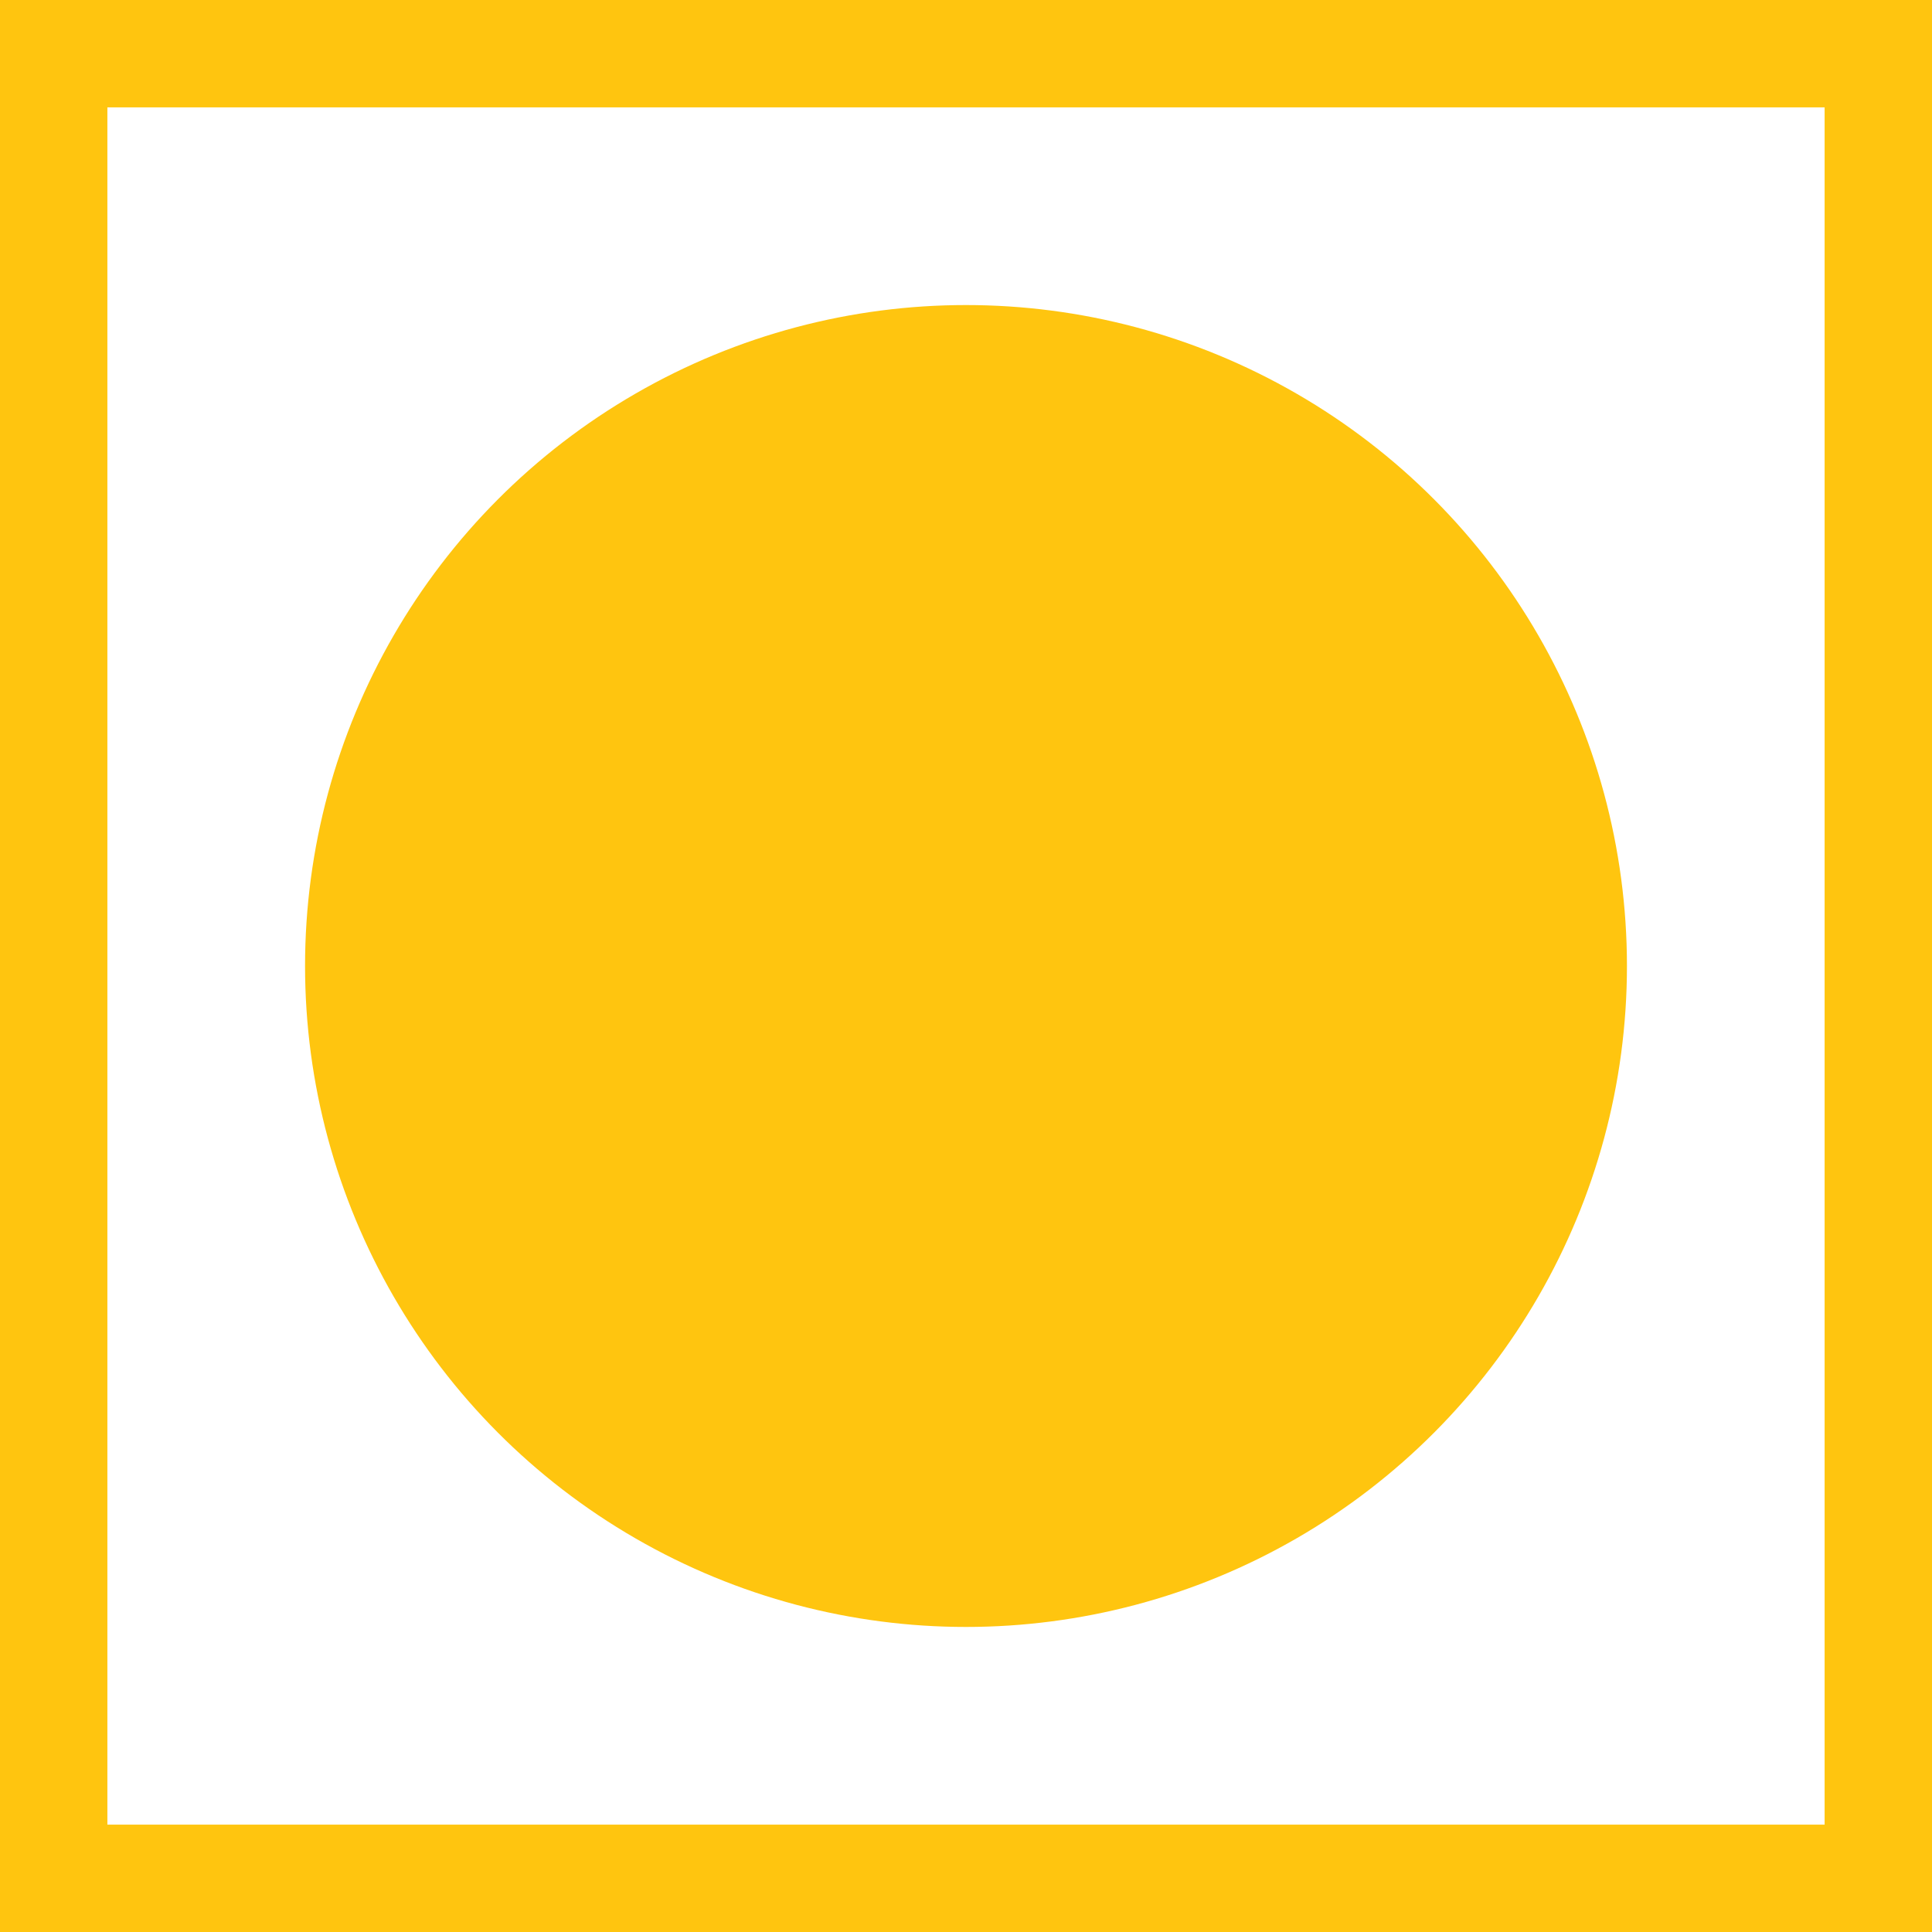
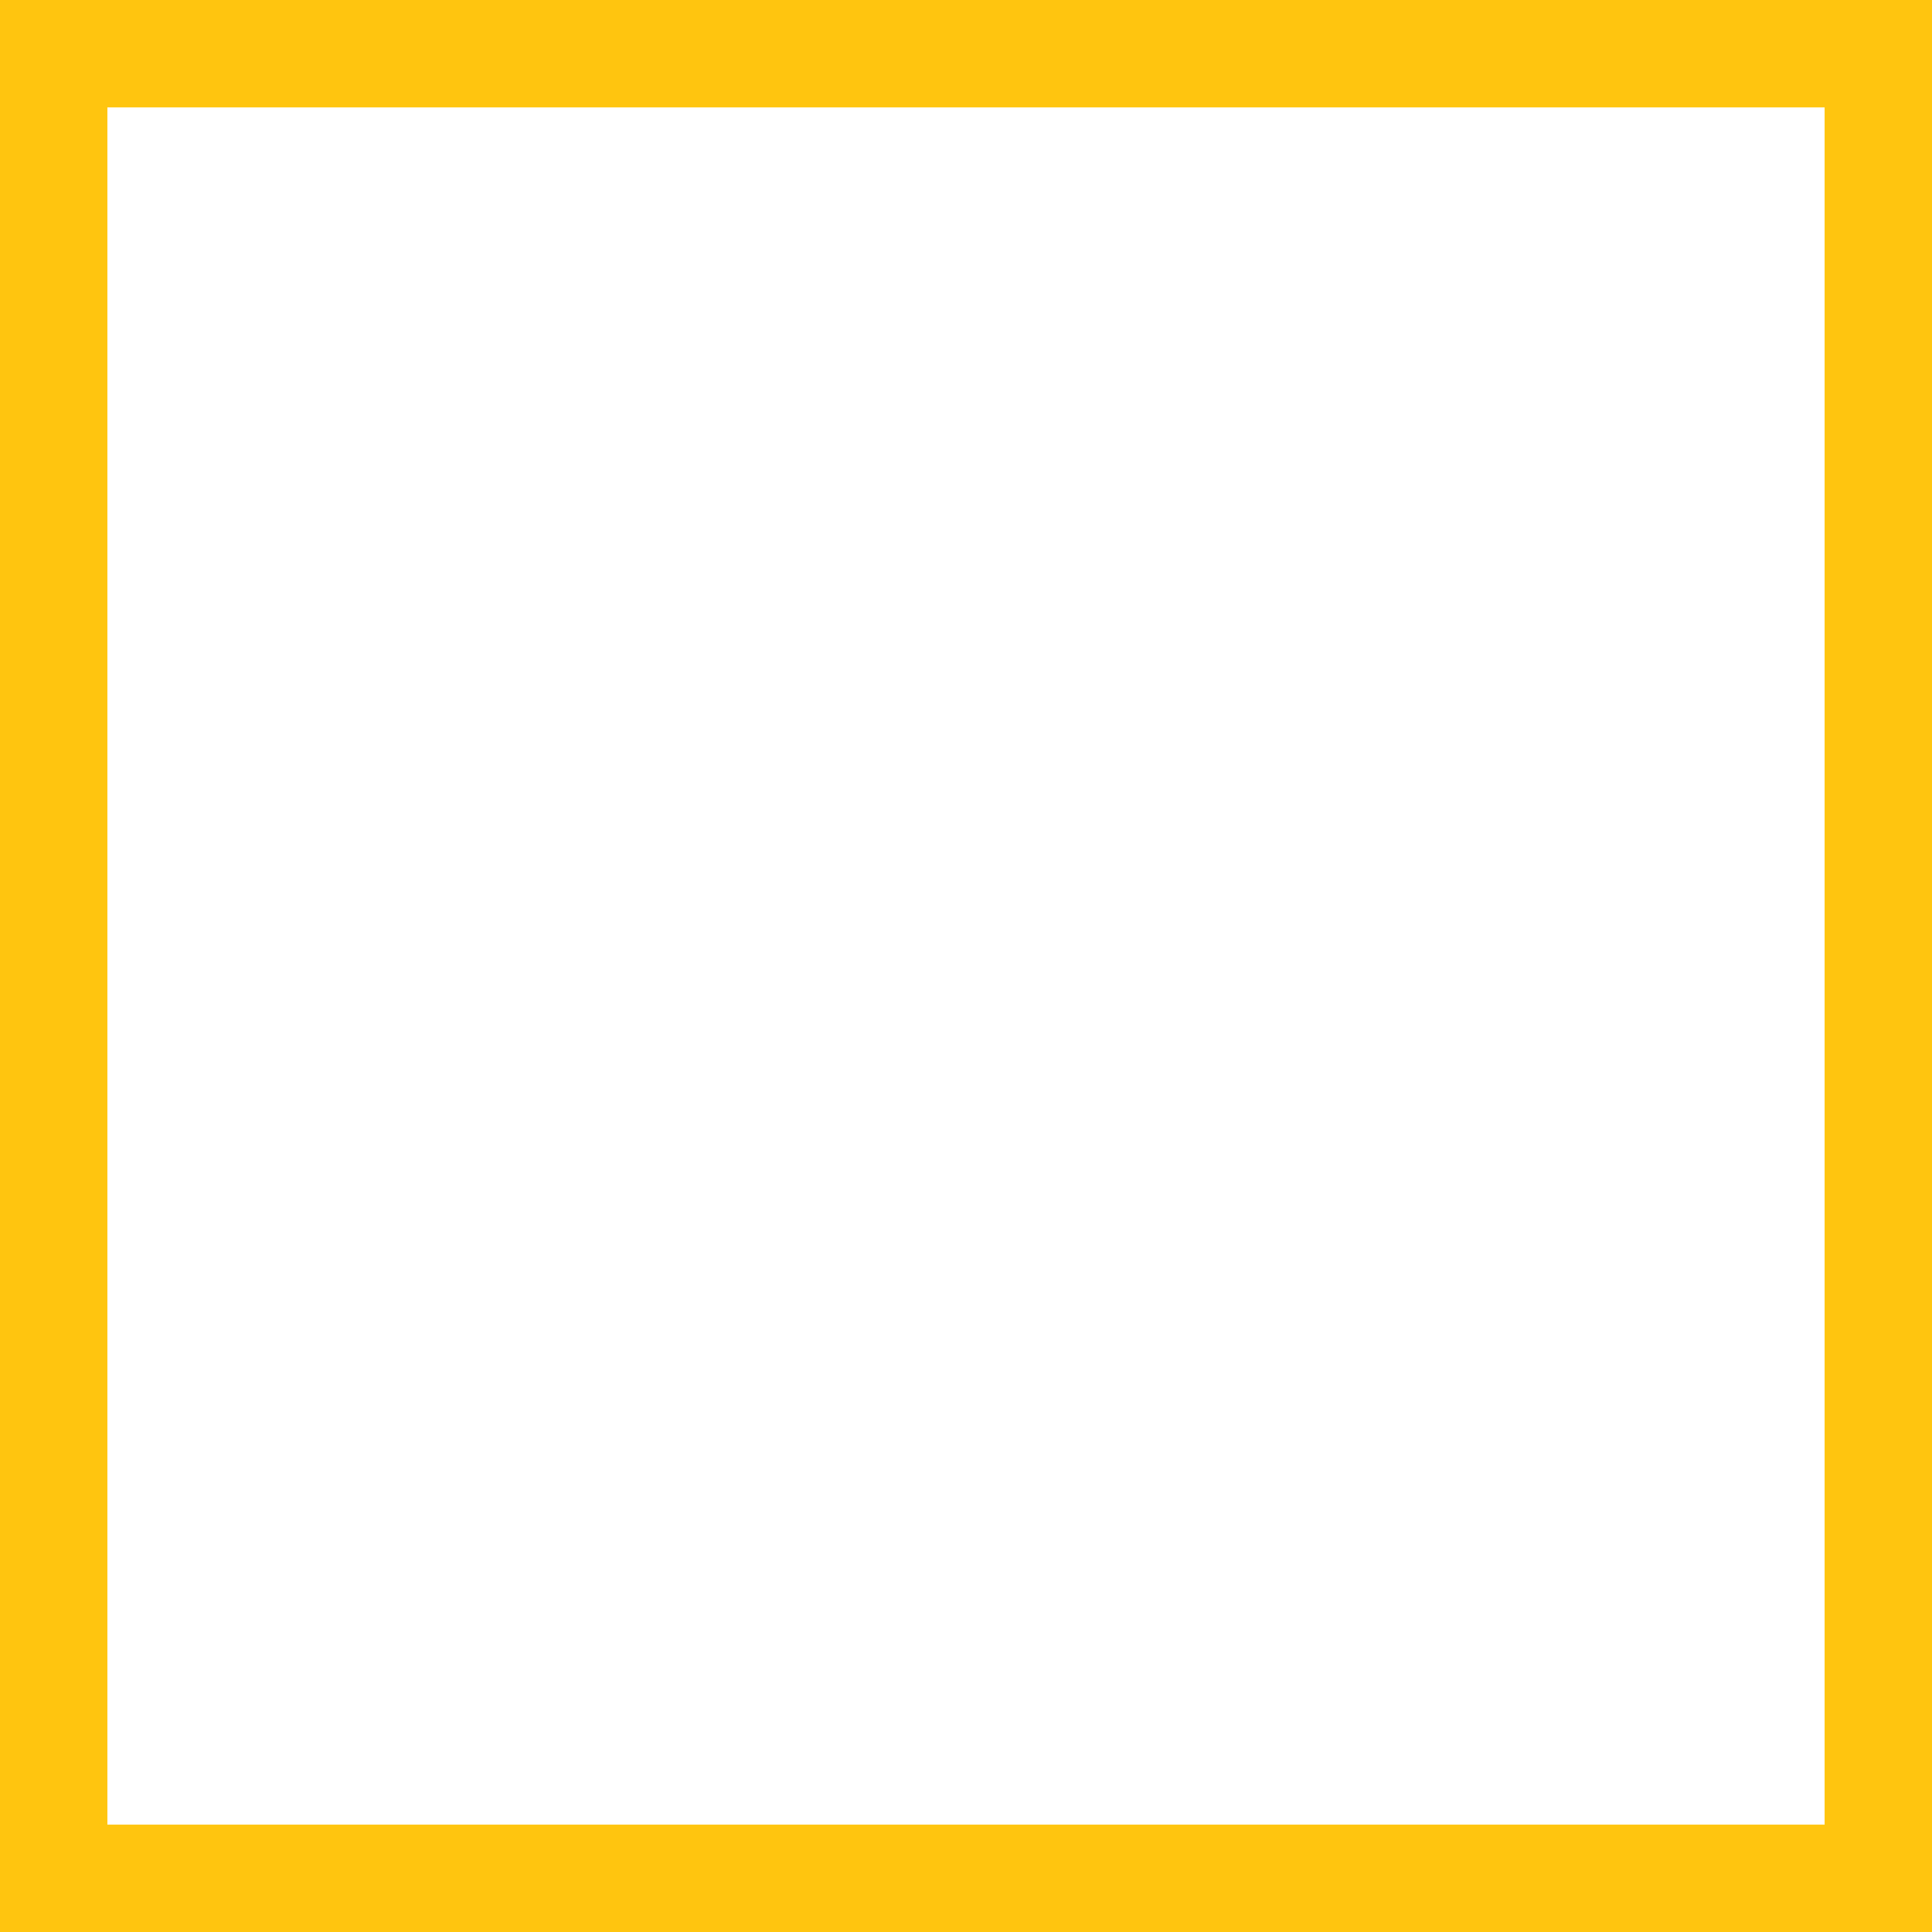
<svg xmlns="http://www.w3.org/2000/svg" width="19" height="19" viewBox="0 0 19 19" fill="none">
  <path fill-rule="evenodd" clip-rule="evenodd" d="M0 0C6.333 0 12.667 0 19 0C19 6.333 19 12.667 19 19C12.667 19 6.333 19 0 19C0 12.667 0 6.333 0 0ZM1.056 1.056C6.685 1.056 12.315 1.056 17.944 1.056C17.944 6.685 17.944 12.315 17.944 17.944C12.315 17.944 6.685 17.944 1.056 17.944C1.056 12.315 1.056 6.685 1.056 1.056Z" fill="#FFC50F" />
-   <circle cx="9.5" cy="9.5" r="6.5" fill="#FFC50F" />
</svg>